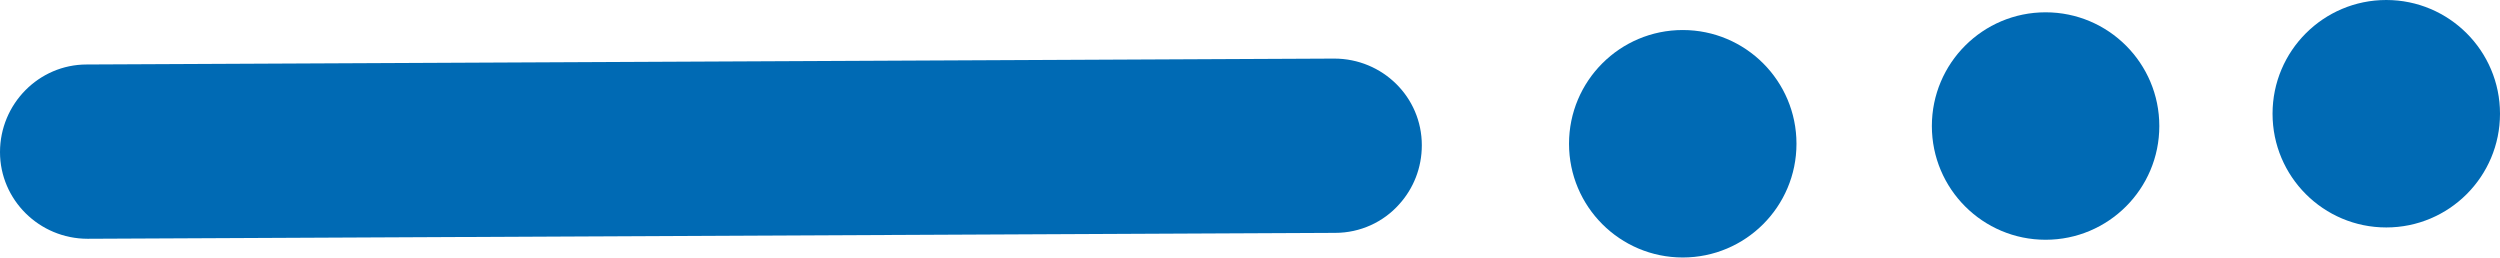
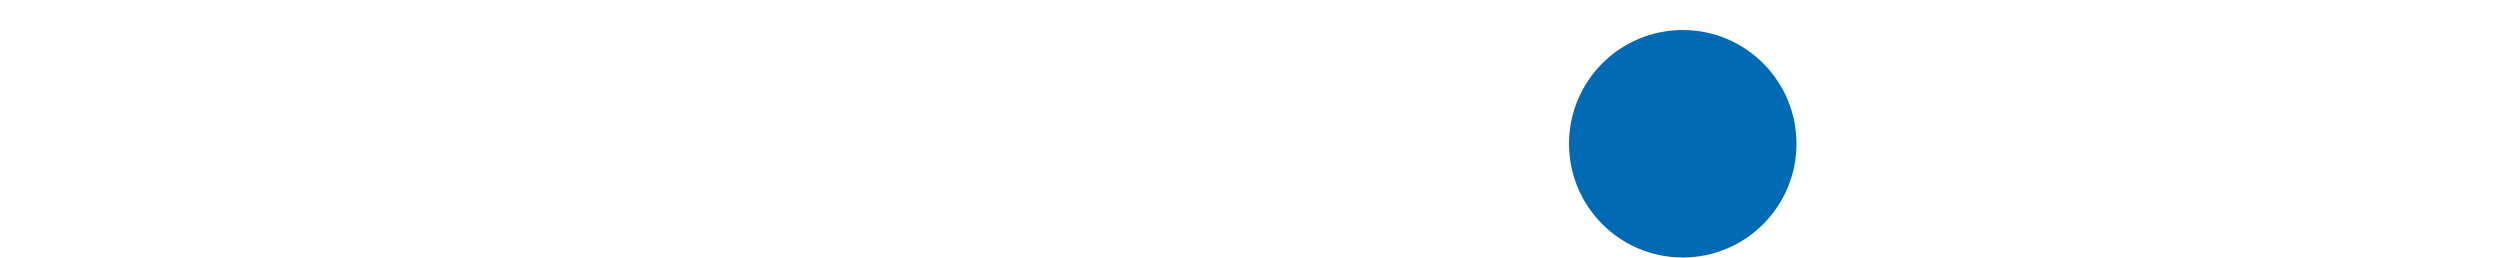
<svg xmlns="http://www.w3.org/2000/svg" id="_Слой_1" data-name="Слой 1" viewBox="0 0 50.78 5.24">
  <defs>
    <style> .cls-1 { fill: #006ab4; } </style>
  </defs>
  <circle class="cls-1" cx="34.18" cy="2.92" r="2.31" />
-   <circle class="cls-1" cx="41.55" cy="2.56" r="2.31" />
-   <circle class="cls-1" cx="48.47" cy="2.31" r="2.31" />
-   <path class="cls-1" d="M28.42,4.15c-.32.36-.79.58-1.3.58l-25.34.12C.8,4.85,0,4.06,0,3.09c0-.98.79-1.78,1.76-1.78l25.34-.12c.98,0,1.78.78,1.78,1.76,0,.46-.17.88-.46,1.2Z" />
</svg>